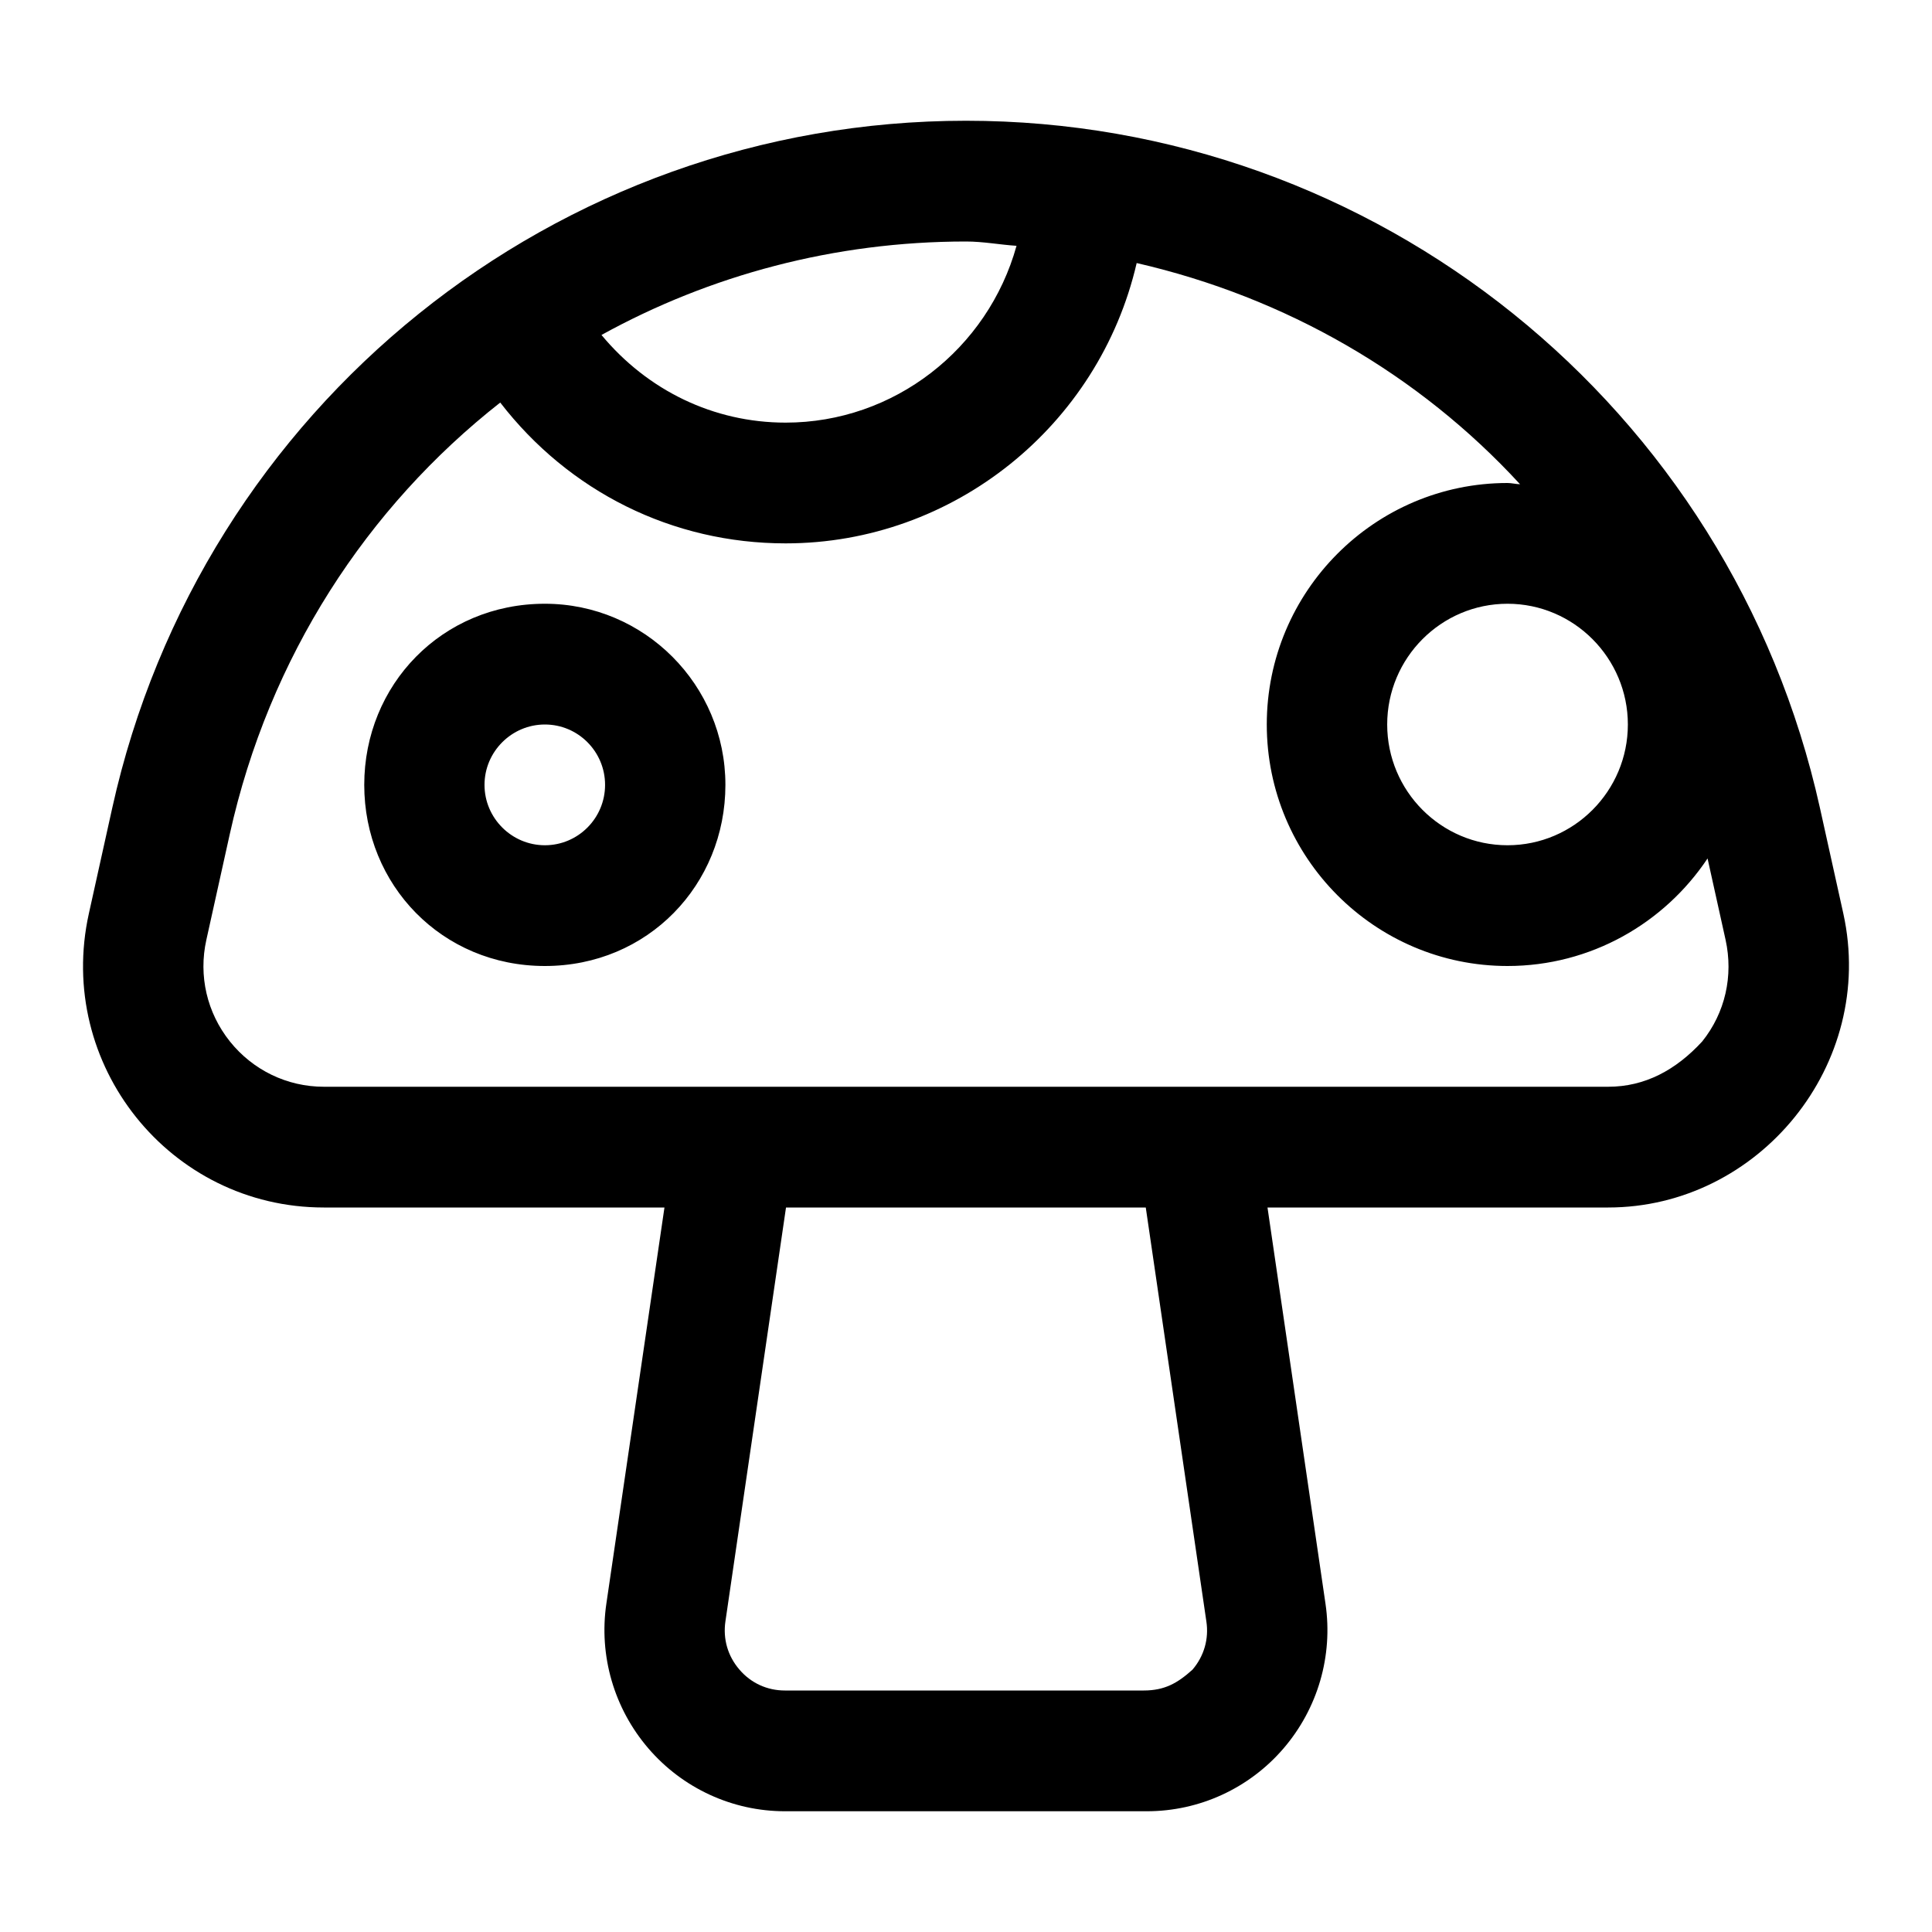
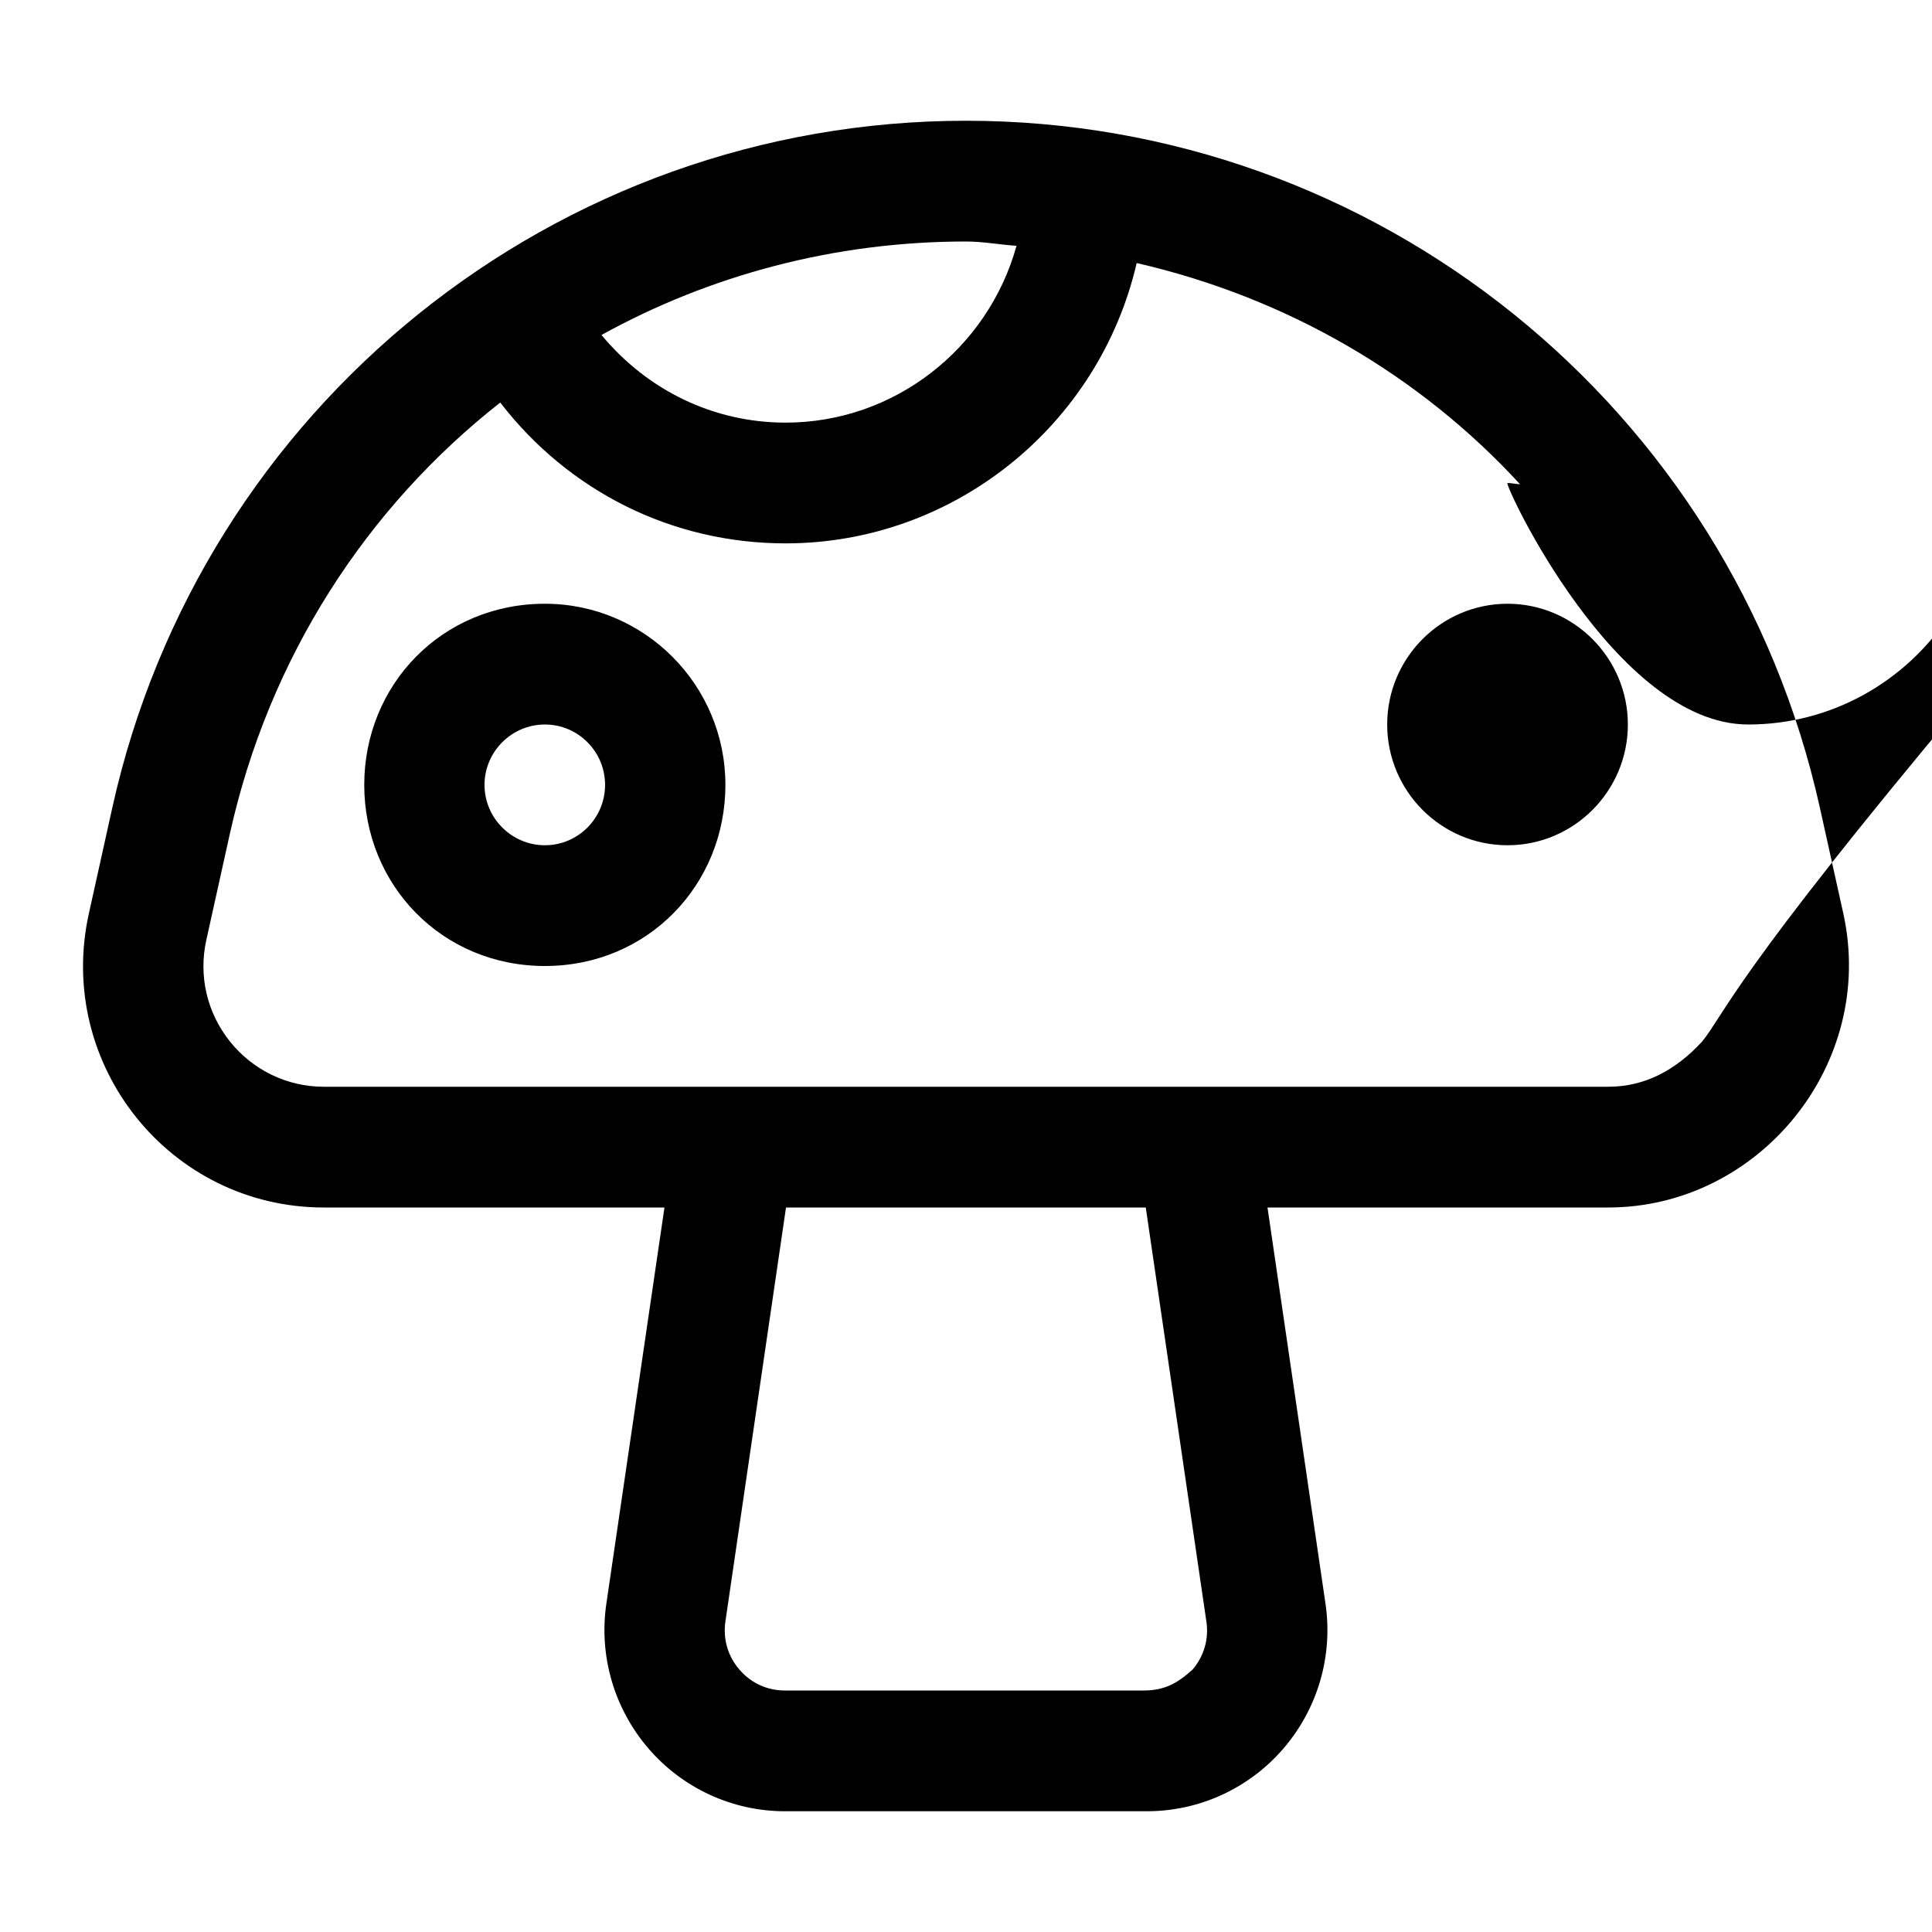
<svg xmlns="http://www.w3.org/2000/svg" viewBox="0 0 512 512">
-   <path d="M144.4 160C117.1 160 96.53 181.5 96.53 208S117.1 256 144.4 256s47.84-21.53 47.84-48S170.8 160 144.4 160zM144.4 224C135.6 224 128.4 216.8 128.4 208S135.6 192 144.4 192s15.95 7.172 15.95 16S153.2 224 144.4 224zM488.5 242.1l-6.206-28.02C458.7 107.7 364.6 32 256 32S53.32 107.7 29.75 214.1L23.55 242.1C14.69 282.1 45.01 320 85.81 320h90.28l-15.4 105c-2.025 13.81 2.056 27.78 11.15 38.36C180.9 473.9 194.1 480 208 480h95.93c13.92 0 27.1-6.062 36.19-16.62c9.095-10.58 13.18-24.55 11.15-38.36L335.9 320h90.28C466.1 320 497.3 282.1 488.5 242.1zM431.4 192c0 17.64-14.3 32-31.89 32s-31.89-14.36-31.89-32s14.3-32 31.89-32S431.4 174.4 431.4 192zM256 64c4.561 0 8.902 .846 13.39 1.143C261.8 92.49 236.9 112 208.2 112c-19.14 0-36.63-8.566-48.8-23.23C188.1 72.94 221.1 64 256 64zM316 442.5C312.1 446 308.7 448 303.1 448H208c-4.703 0-9.001-1.969-12.05-5.547c-3.083-3.578-4.392-8.109-3.706-12.78L208.3 320h95.34l16.06 109.7C320.4 434.3 319.1 438.9 316 442.5zM451.1 276C444.1 283.6 435.9 288 426.2 288H85.81C76.09 288 67.02 283.6 60.93 276C54.85 268.4 52.57 258.6 54.68 249.1l6.206-28.02c10.41-47.01 36.37-86.66 71.68-114.4C150.8 130.3 178.2 144 208.2 144c44.46 0 83.05-31.14 93.03-74.29c39.53 9.086 74.77 29.45 101.6 58.62C401.7 128.3 400.6 128 399.5 128c-35.16 0-63.79 28.7-63.79 64s28.62 64 63.79 64c22.08 0 41.57-11.34 53.02-28.5l4.775 21.56C459.4 258.6 457.2 268.4 451.1 276z" />
+   <path d="M144.4 160C117.1 160 96.53 181.5 96.53 208S117.1 256 144.4 256s47.84-21.53 47.84-48S170.8 160 144.4 160zM144.4 224C135.6 224 128.4 216.8 128.4 208S135.6 192 144.4 192s15.95 7.172 15.95 16S153.2 224 144.4 224zM488.5 242.1l-6.206-28.02C458.7 107.7 364.6 32 256 32S53.32 107.7 29.75 214.1L23.55 242.1C14.69 282.1 45.01 320 85.81 320h90.28l-15.4 105c-2.025 13.81 2.056 27.78 11.15 38.36C180.9 473.9 194.1 480 208 480h95.93c13.92 0 27.1-6.062 36.19-16.62c9.095-10.58 13.18-24.55 11.15-38.36L335.9 320h90.28C466.1 320 497.3 282.1 488.5 242.1zM431.4 192c0 17.64-14.3 32-31.89 32s-31.89-14.36-31.89-32s14.3-32 31.89-32S431.4 174.4 431.4 192zM256 64c4.561 0 8.902 .846 13.39 1.143C261.8 92.49 236.9 112 208.2 112c-19.14 0-36.63-8.566-48.8-23.23C188.1 72.94 221.1 64 256 64zM316 442.5C312.1 446 308.7 448 303.1 448H208c-4.703 0-9.001-1.969-12.05-5.547c-3.083-3.578-4.392-8.109-3.706-12.78L208.3 320h95.34l16.06 109.7C320.4 434.3 319.1 438.9 316 442.5zM451.1 276C444.1 283.6 435.9 288 426.2 288H85.81C76.09 288 67.02 283.6 60.93 276C54.85 268.4 52.57 258.6 54.68 249.1l6.206-28.02c10.41-47.01 36.37-86.66 71.68-114.4C150.8 130.3 178.2 144 208.2 144c44.46 0 83.05-31.14 93.03-74.29c39.53 9.086 74.77 29.45 101.6 58.62C401.7 128.3 400.6 128 399.5 128s28.62 64 63.79 64c22.08 0 41.57-11.34 53.02-28.5l4.775 21.56C459.4 258.6 457.2 268.4 451.1 276z" />
</svg>